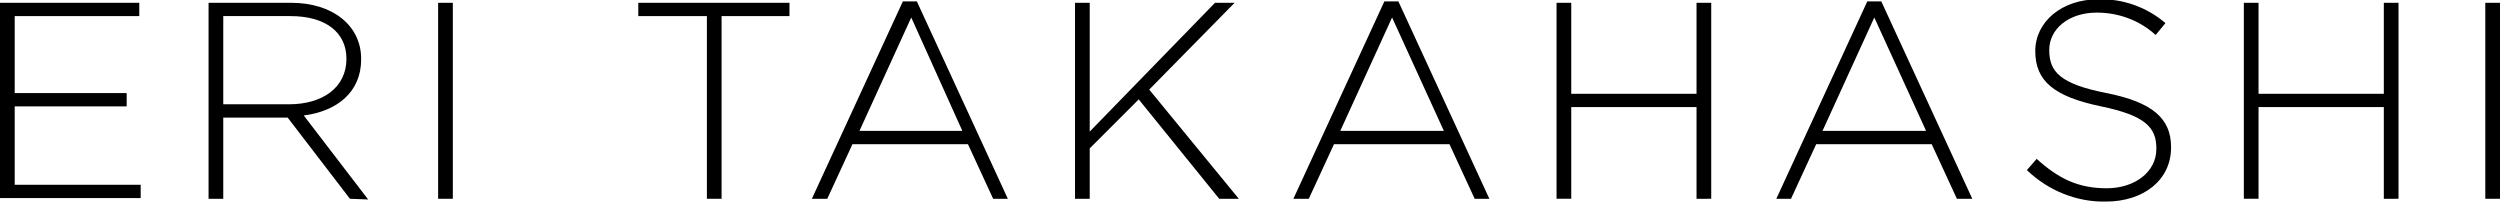
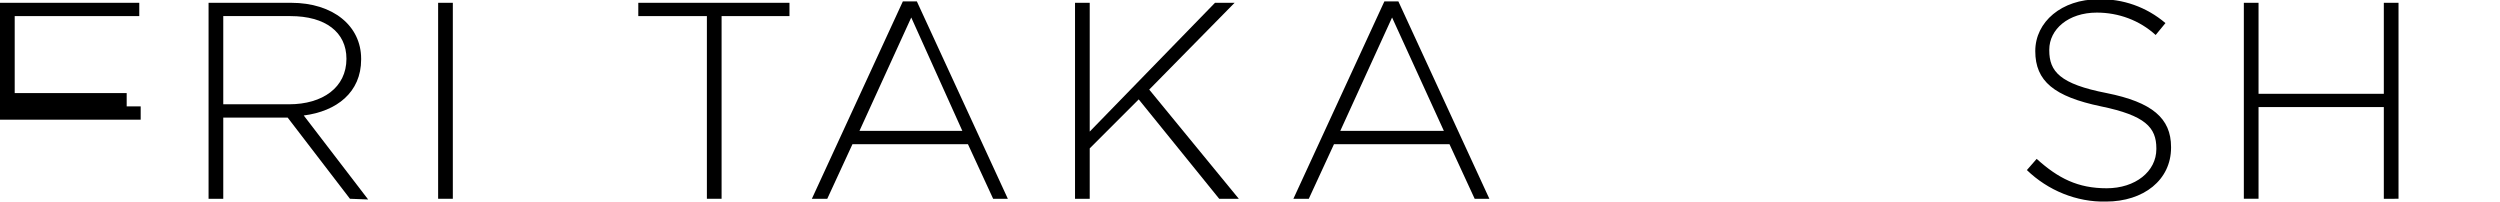
<svg xmlns="http://www.w3.org/2000/svg" version="1.1" id="レイヤー_1" x="0px" y="0px" viewBox="0 0 357.2 28.8" style="enable-background:new 0 0 357.2 28.8;" xml:space="preserve">
  <g id="レイヤー_2_00000115511653868085741900000001885344119315413146_">
    <g id="Layer_1">
-       <path d="M0,28.4v-28h19.9v1.9H2.1v11h16v1.9h-16v11.2h18v1.9H0z" />
+       <path d="M0,28.4v-28h19.9v1.9H2.1v11h16v1.9h-16h18v1.9H0z" />
      <path d="M50,28.4l-8.9-11.6h-9.2v11.6h-2.1v-28h11.8c6,0,10,3.3,10,8v0.1c0,4.7-3.5,7.4-8.2,8l9.2,12L50,28.4z M49.5,8.4    c0-3.8-3-6.1-8-6.1h-9.6v12.6h9.4C46.1,14.9,49.5,12.5,49.5,8.4L49.5,8.4z" />
      <path d="M62.6,28.4v-28h2.1v28H62.6z" />
      <path d="M103.1,2.3v26.1H101V2.3h-9.8V0.4h21.6v1.9H103.1z" />
      <path d="M141.9,28.4l-3.6-7.8h-16.5l-3.6,7.8h-2.2l13-28.2h2l13,28.2H141.9z M130.2,2.5l-7.4,16.2h14.7L130.2,2.5z" />
      <path d="M174.2,28.4l-11.5-14.2l-7,7v7.2h-2.1v-28h2.1v18.4l17.9-18.4h2.8l-12.2,12.4l12.8,15.6H174.2z" />
      <path d="M210.7,28.4l-3.6-7.8h-16.5l-3.6,7.8h-2.2l13-28.2h2l13,28.2H210.7z M198.9,2.5l-7.4,16.2h14.8L198.9,2.5z" />
-       <path d="M242.4,28.4V15.3h-17.9v13.1h-2.1v-28h2.1v13h17.9v-13h2.1v28H242.4z" />
-       <path d="M279.6,28.4l-3.6-7.8h-16.5l-3.6,7.8h-2.1l13-28.2h2l13,28.2H279.6z M267.8,2.5l-7.4,16.2h14.8L267.8,2.5z" />
      <path d="M300.9,28.8c-4.2,0.1-8.3-1.6-11.3-4.5l1.4-1.6c3.1,2.8,5.9,4.2,10,4.2s7.1-2.4,7.1-5.6v-0.1c0-3-1.6-4.7-7.9-6    c-6.7-1.4-9.4-3.6-9.4-7.9v0c0-4.2,3.8-7.4,9-7.4c3.5-0.1,6.9,1.1,9.6,3.4L308,5c-2.3-2.1-5.3-3.2-8.4-3.2c-4.1,0-6.8,2.4-6.8,5.3    v0.1c0,3,1.5,4.8,8.2,6.1c6.5,1.3,9.2,3.6,9.2,7.7v0.1C310.2,25.7,306.3,28.8,300.9,28.8z" />
      <path d="M340.6,28.4V15.3h-17.9v13.1h-2.1v-28h2.1v13h17.9v-13h2.1v28H340.6z" />
-       <path d="M355.1,28.4v-28h2.1v28H355.1z" />
    </g>
  </g>
</svg>